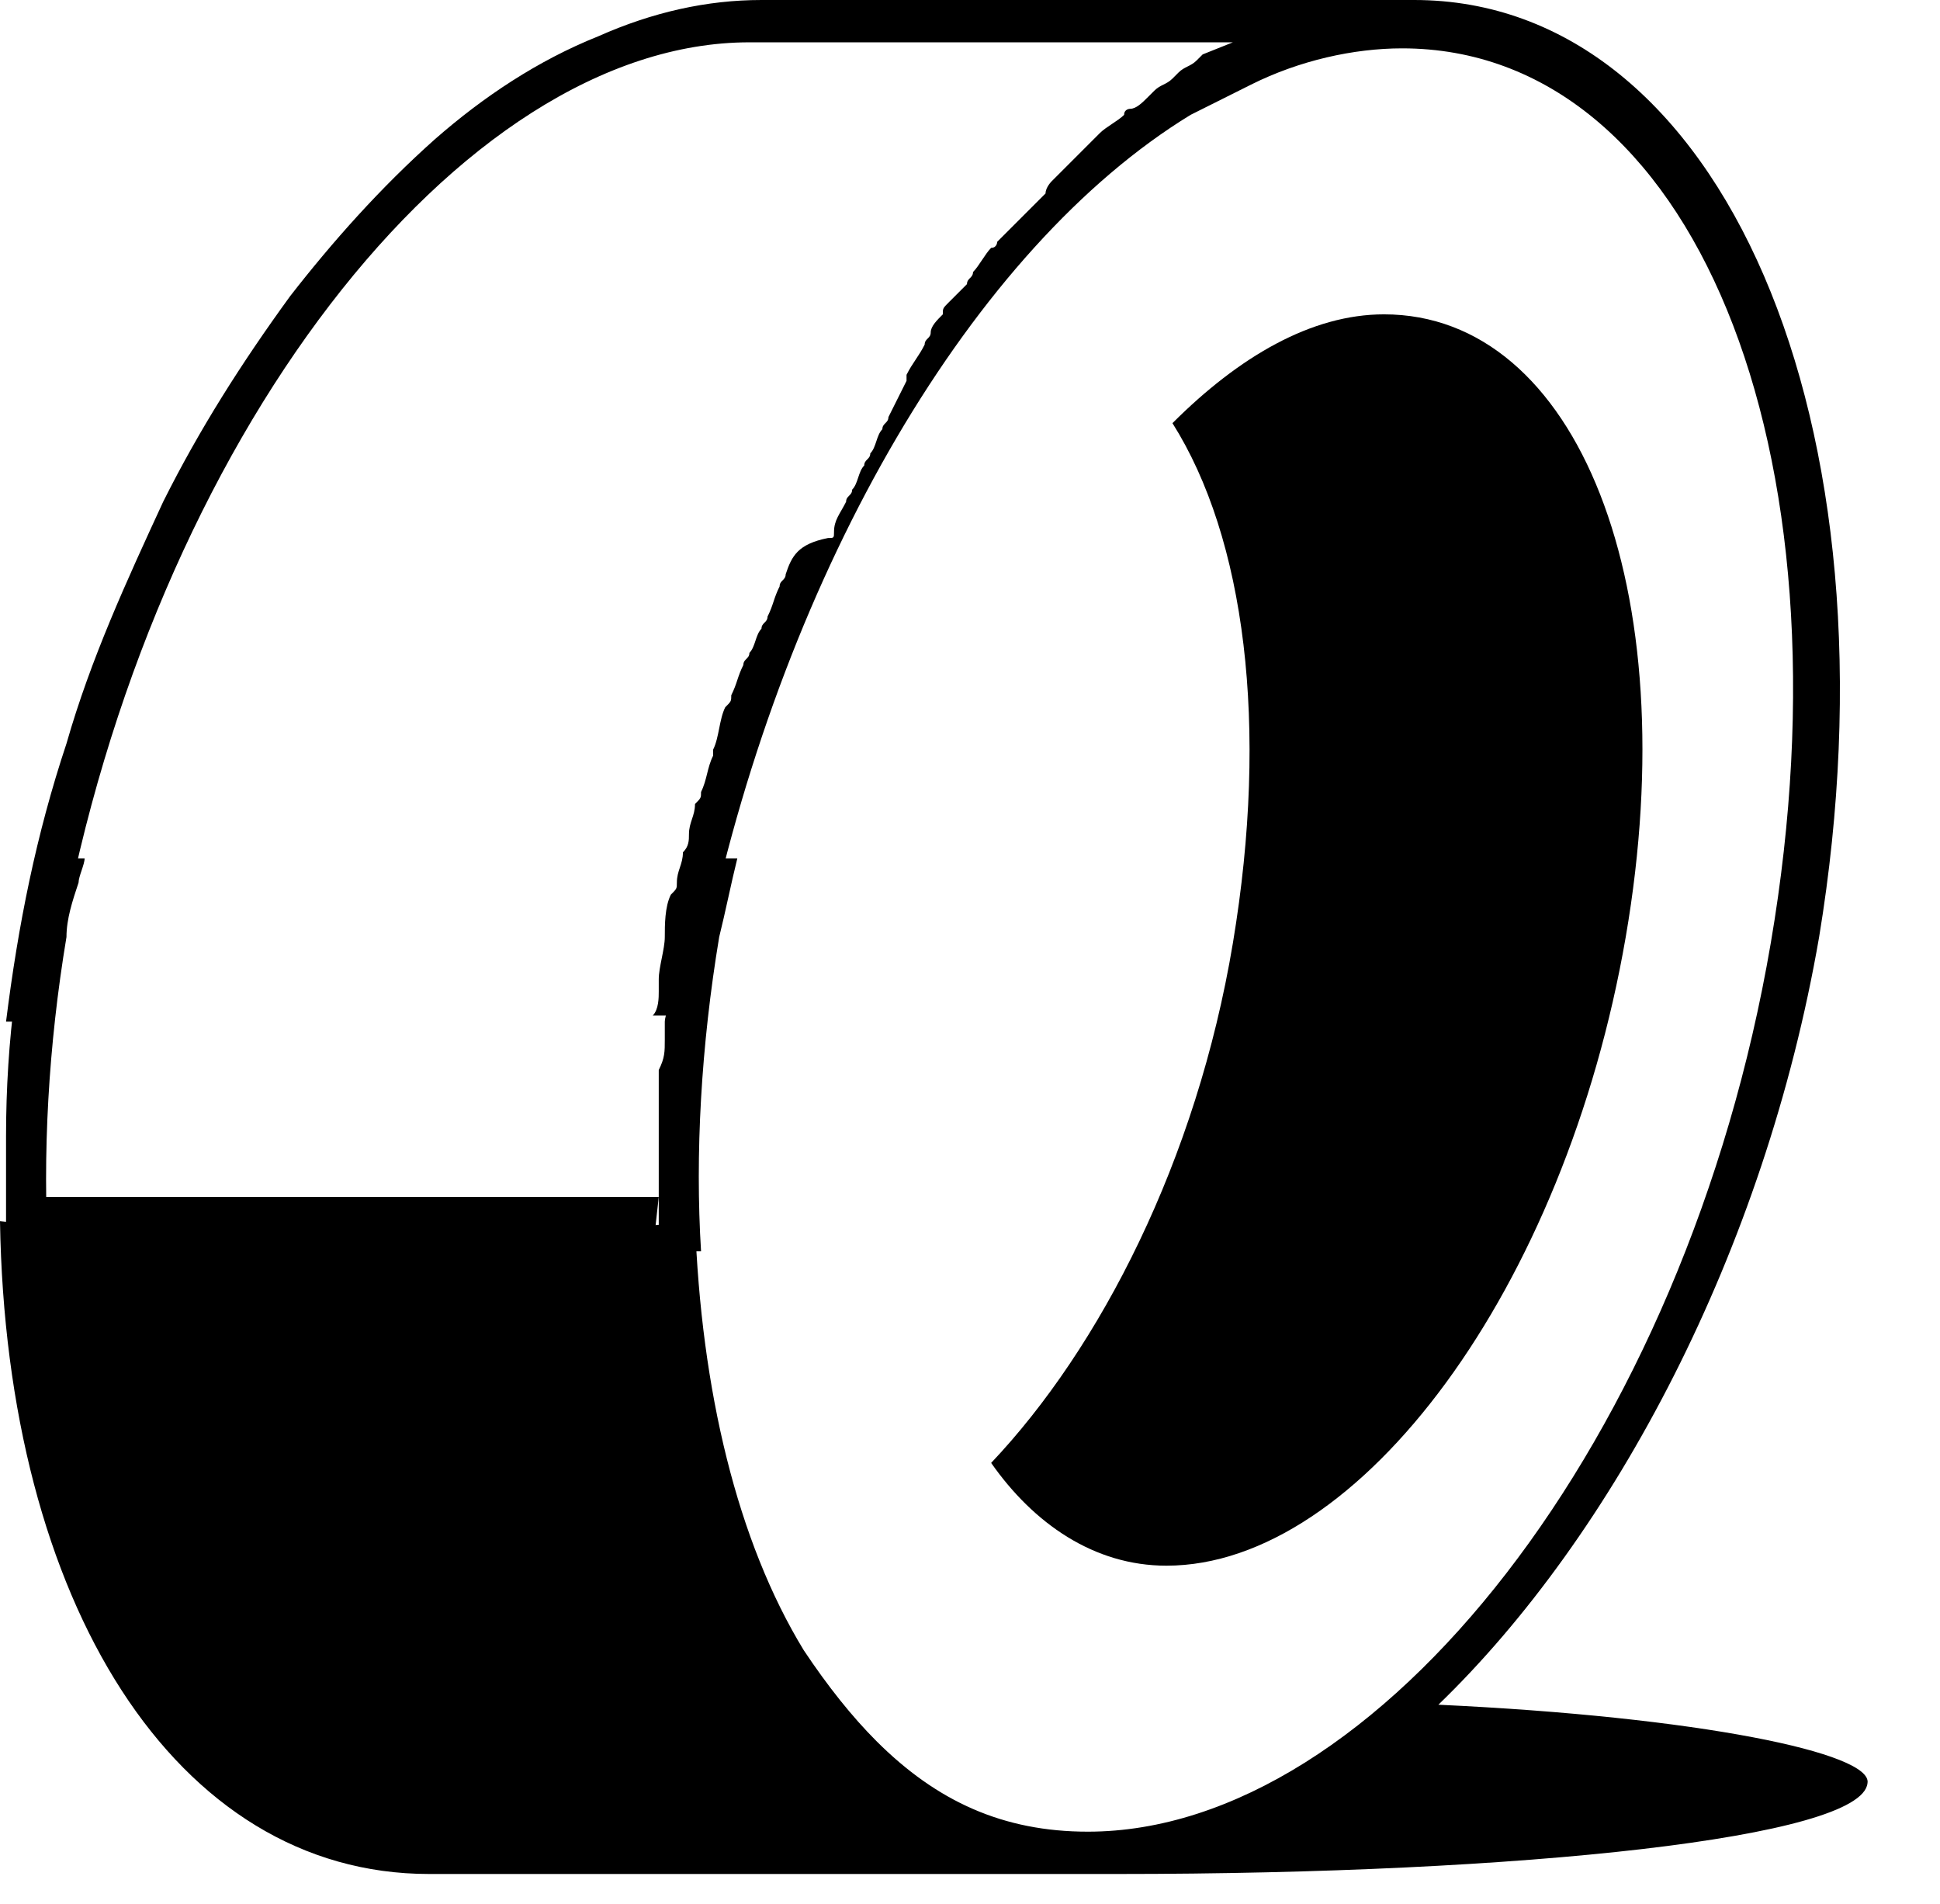
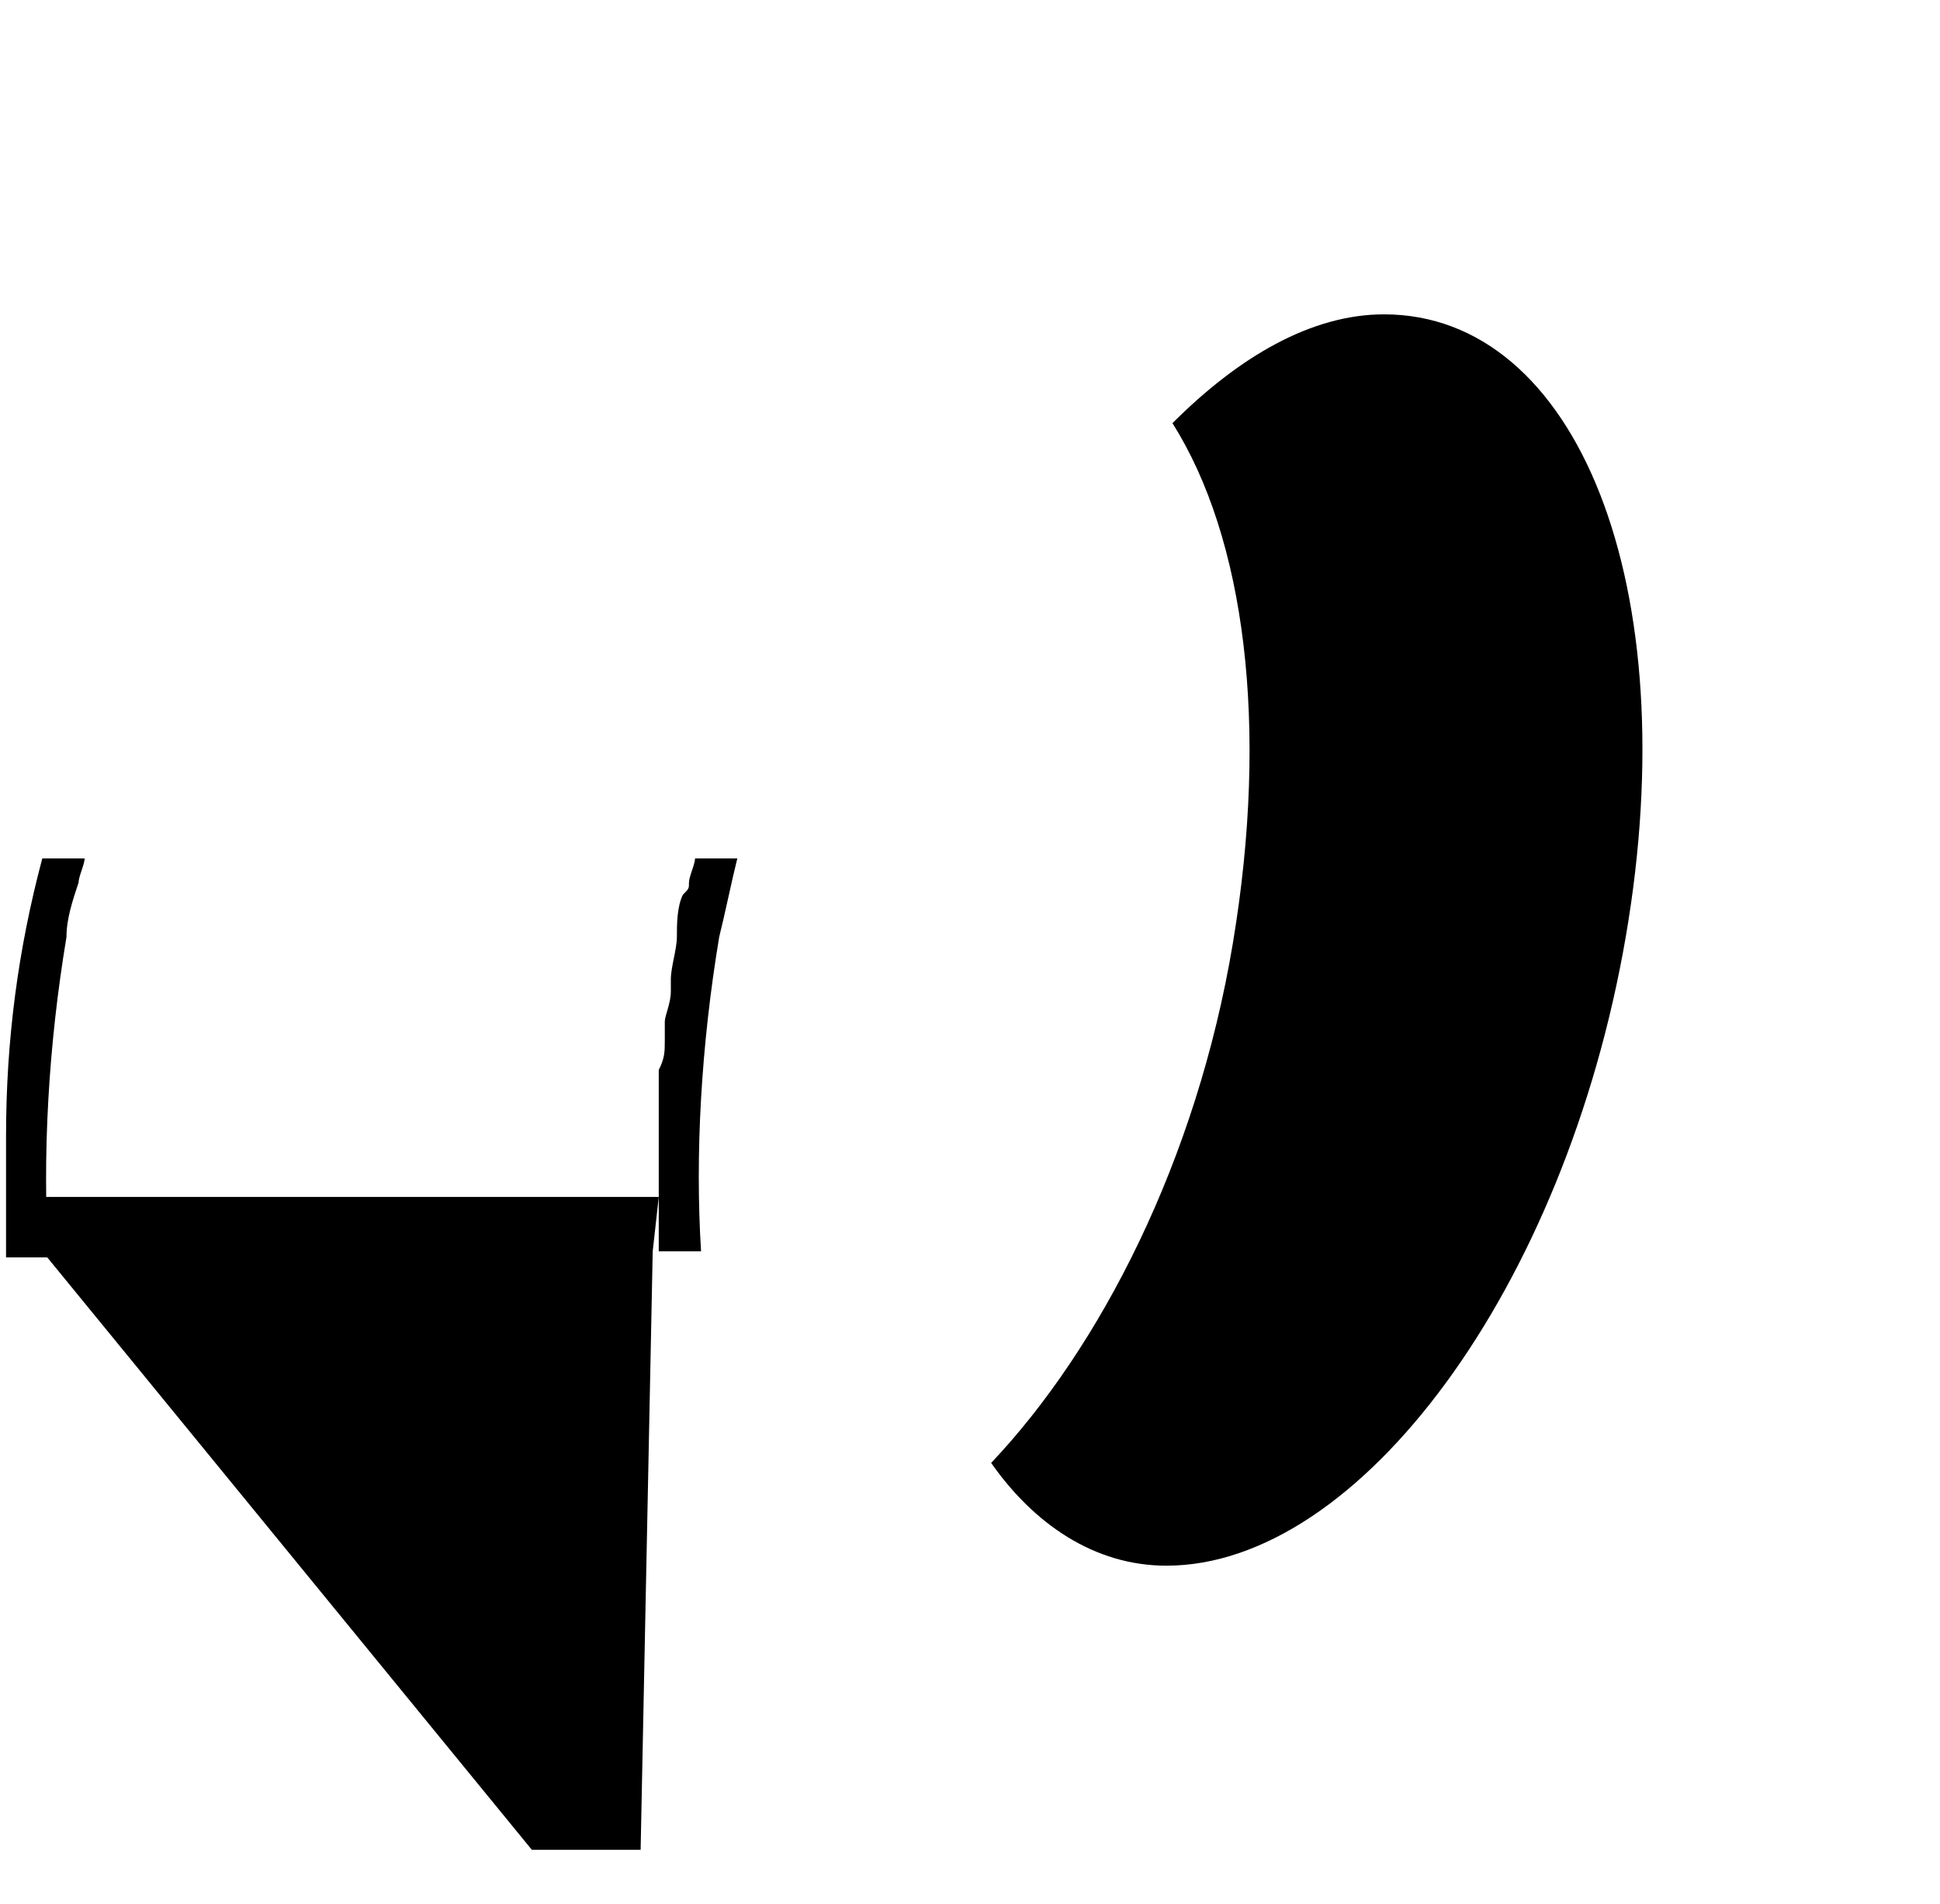
<svg xmlns="http://www.w3.org/2000/svg" version="1.1" id="Capa_1" x="0px" y="0px" viewBox="0 0 32.1 31.5" style="enable-background:new 0 0 32.1 31.5;" xml:space="preserve">
  <g>
    <path d="M19.3,25.9c3.2,0,6.6-4.6,7.6-10.4s-0.8-10.3-4-10.3c-1.2,0-2.4,0.7-3.5,1.8c1.2,1.9,1.6,5,1,8.6s-2.2,6.7-4,8.6   C17.1,25.2,18.1,25.9,19.3,25.9z" />
-     <path d="M23.8,28.2c2.9-2.8,5.4-7.5,6.3-12.7C31.5,7,28.5,0,23.4,0H12.6c-0.9,0-1.8,0.2-2.7,0.6C8.9,1,8,1.6,7.2,2.3   C6.3,3.1,5.5,4,4.8,4.9C4,6,3.3,7.1,2.7,8.3c-0.6,1.3-1.2,2.6-1.6,4c-0.5,1.5-0.8,3-1,4.6h0.7c0-0.1,0-0.3,0.1-0.4   c0-0.3,0.1-0.6,0.1-0.9C2.5,7.3,7.6,0.7,12.4,0.7h8l-0.5,0.2L19.8,1c-0.1,0.1-0.2,0.1-0.3,0.2l-0.1,0.1c-0.1,0.1-0.2,0.1-0.3,0.2   L19,1.6c-0.1,0.1-0.2,0.2-0.3,0.2c0,0-0.1,0-0.1,0.1c-0.1,0.1-0.3,0.2-0.4,0.3l-0.1,0.1c-0.1,0.1-0.2,0.2-0.3,0.3l-0.1,0.1   c-0.1,0.1-0.2,0.2-0.3,0.3c0,0-0.1,0.1-0.1,0.2c-0.1,0.1-0.2,0.2-0.3,0.3l-0.1,0.1c-0.1,0.1-0.3,0.3-0.4,0.4c0,0,0,0.1-0.1,0.1   c-0.1,0.1-0.2,0.3-0.3,0.4c0,0.1-0.1,0.1-0.1,0.2c-0.1,0.1-0.2,0.2-0.3,0.3c-0.1,0.1-0.1,0.1-0.1,0.2c-0.1,0.1-0.2,0.2-0.2,0.3   c0,0.1-0.1,0.1-0.1,0.2C15.2,5.9,15.1,6,15,6.2c0,0,0,0,0,0.1c-0.1,0.2-0.2,0.4-0.3,0.6c0,0.1-0.1,0.1-0.1,0.2   c-0.1,0.1-0.1,0.3-0.2,0.4c0,0.1-0.1,0.1-0.1,0.2c-0.1,0.1-0.1,0.3-0.2,0.4c0,0.1-0.1,0.1-0.1,0.2c-0.1,0.2-0.2,0.3-0.2,0.5   c0,0.1,0,0.1-0.1,0.1C13.2,9,13.1,9.2,13,9.5c0,0.1-0.1,0.1-0.1,0.2c-0.1,0.2-0.1,0.3-0.2,0.5c0,0.1-0.1,0.1-0.1,0.2   c-0.1,0.1-0.1,0.3-0.2,0.4c0,0.1-0.1,0.1-0.1,0.2c-0.1,0.2-0.1,0.3-0.2,0.5c0,0.1,0,0.1-0.1,0.2c-0.1,0.2-0.1,0.5-0.2,0.7v0.1   c-0.1,0.2-0.1,0.4-0.2,0.6c0,0.1,0,0.1-0.1,0.2c0,0.2-0.1,0.3-0.1,0.5c0,0.1,0,0.2-0.1,0.3c0,0.2-0.1,0.3-0.1,0.5   c0,0.1,0,0.1-0.1,0.2C11,15,11,15.3,11,15.5s-0.1,0.5-0.1,0.7c0,0.1,0,0.1,0,0.2s0,0.3-0.1,0.4h0.7c0.1-0.4,0.1-0.9,0.2-1.3   c1.3-6.1,4.4-11.4,8-13.6l1-0.5c0.8-0.4,1.7-0.6,2.5-0.6c4.8,0,7.5,6.6,6.1,14.8S22.8,30.3,18,30.3c-1.4,0-2.5-0.5-3.5-1.5   c-0.4-0.4-0.8-0.9-1.2-1.5c-1.1-1.8-1.7-4.3-1.8-7.1l-3,0.3l-2.2,0.2c-0.1,0-0.1,0-0.2,0H6H5.9c0,0-0.1,0-0.1,0.1l0,0   c0,0.1,0,0.2,0,0.3c0,0.1,0,0.2,0,0.3c0,0.2,0,0.4,0,0.6c0,0.1,0,0.1,0,0.2c0,0.5,0.1,1,0.2,1.5c0.2,1.1,0.5,2,0.9,2.9   c0.2,0.5,0.5,0.9,0.7,1.3c0.3,0.4,0.6,0.8,1,1.2c0.4,0.4,0.8,0.7,1.3,1l0,0l0,0c0,0,0,0-0.1,0c-0.6-0.4-1.1-0.8-1.3-1   C8,29,7.7,28.6,7.4,28.2c-0.3-0.4-0.6-0.9-0.8-1.3C6.2,26,5.9,25,5.6,24c-0.1-0.5-0.2-1-0.2-1.5c0-0.1,0-0.3,0-0.4   c0-0.2,0-0.3,0-0.5c0-0.1,0-0.3,0-0.5V21c0,0,0-0.1-0.1-0.1c0,0,0,0-0.1,0s-0.1,0-0.2,0s-0.1,0-0.2,0C3.7,20.6,0,20.2,0,20.2   C0.1,26.5,2.9,31,7.1,31h10.8c0.2,0,0.4,0,0.6,0c6.7,0,12.3-0.6,12.4-1.5C31,29,28.1,28.4,23.8,28.2z" />
    <g>
      <path d="M1.1,15.5c0-0.3,0.1-0.6,0.2-0.9c0-0.1,0.1-0.3,0.1-0.4H0.7c-0.4,1.5-0.6,3-0.6,4.6c0,0.7,0,1.3,0,2h0.7    C0.7,19.1,0.8,17.3,1.1,15.5z" />
      <path d="M11.9,15.5c0.1-0.4,0.2-0.9,0.3-1.3h-0.7c0,0.1-0.1,0.3-0.1,0.4c0,0.1,0,0.1-0.1,0.2c-0.1,0.2-0.1,0.5-0.1,0.7    s-0.1,0.5-0.1,0.7c0,0.1,0,0.1,0,0.2c0,0.2-0.1,0.4-0.1,0.5s0,0.2,0,0.3c0,0.2,0,0.3-0.1,0.5c0,0.1,0,0.1,0,0.2c0,0.2,0,0.4,0,0.6    v0.1c0,0.2,0,0.5,0,0.7c0,0.1,0,0.1,0,0.2c0,0.2,0,0.3,0,0.5c0,0.1,0,0.2,0,0.2c0,0.1,0,0.3,0,0.5l0,0h0.7    C11.5,19.1,11.6,17.3,11.9,15.5z" />
    </g>
  </g>
  <polygon points="0.7,19.8 10.9,19.8 10.8,20.7 10.6,30.6 8.8,30.6 0.7,20.7 " />
</svg>